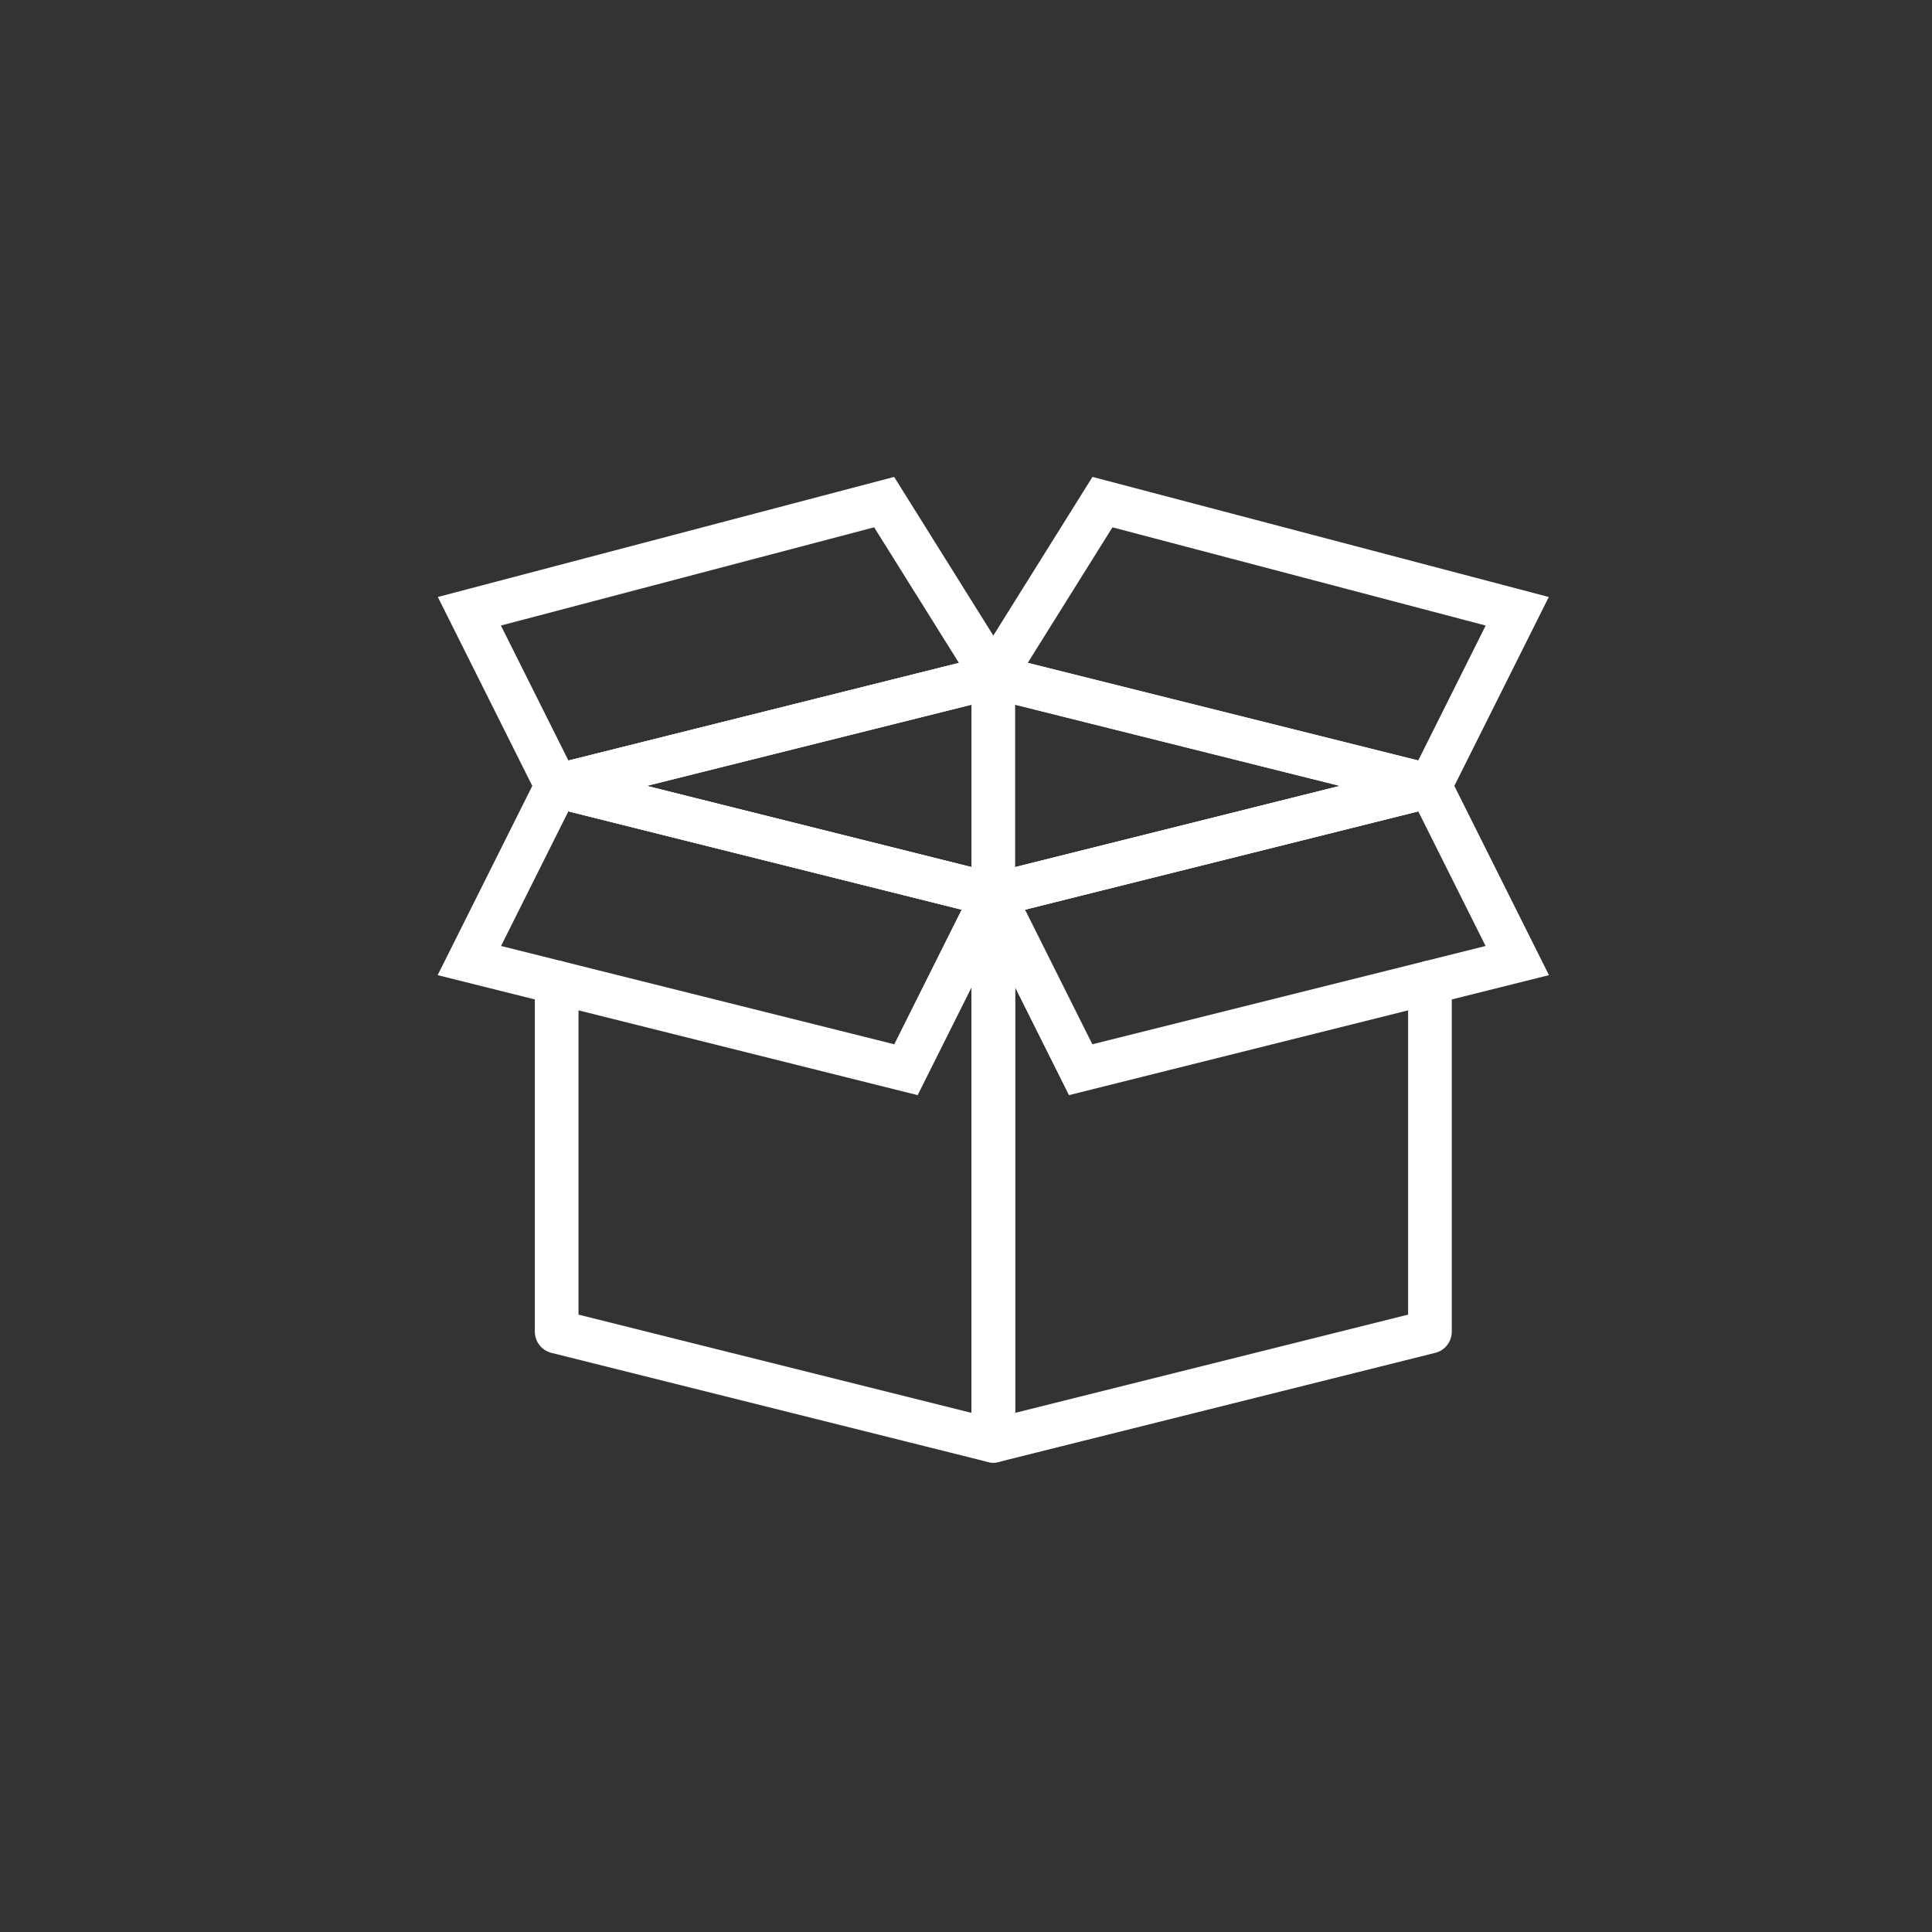
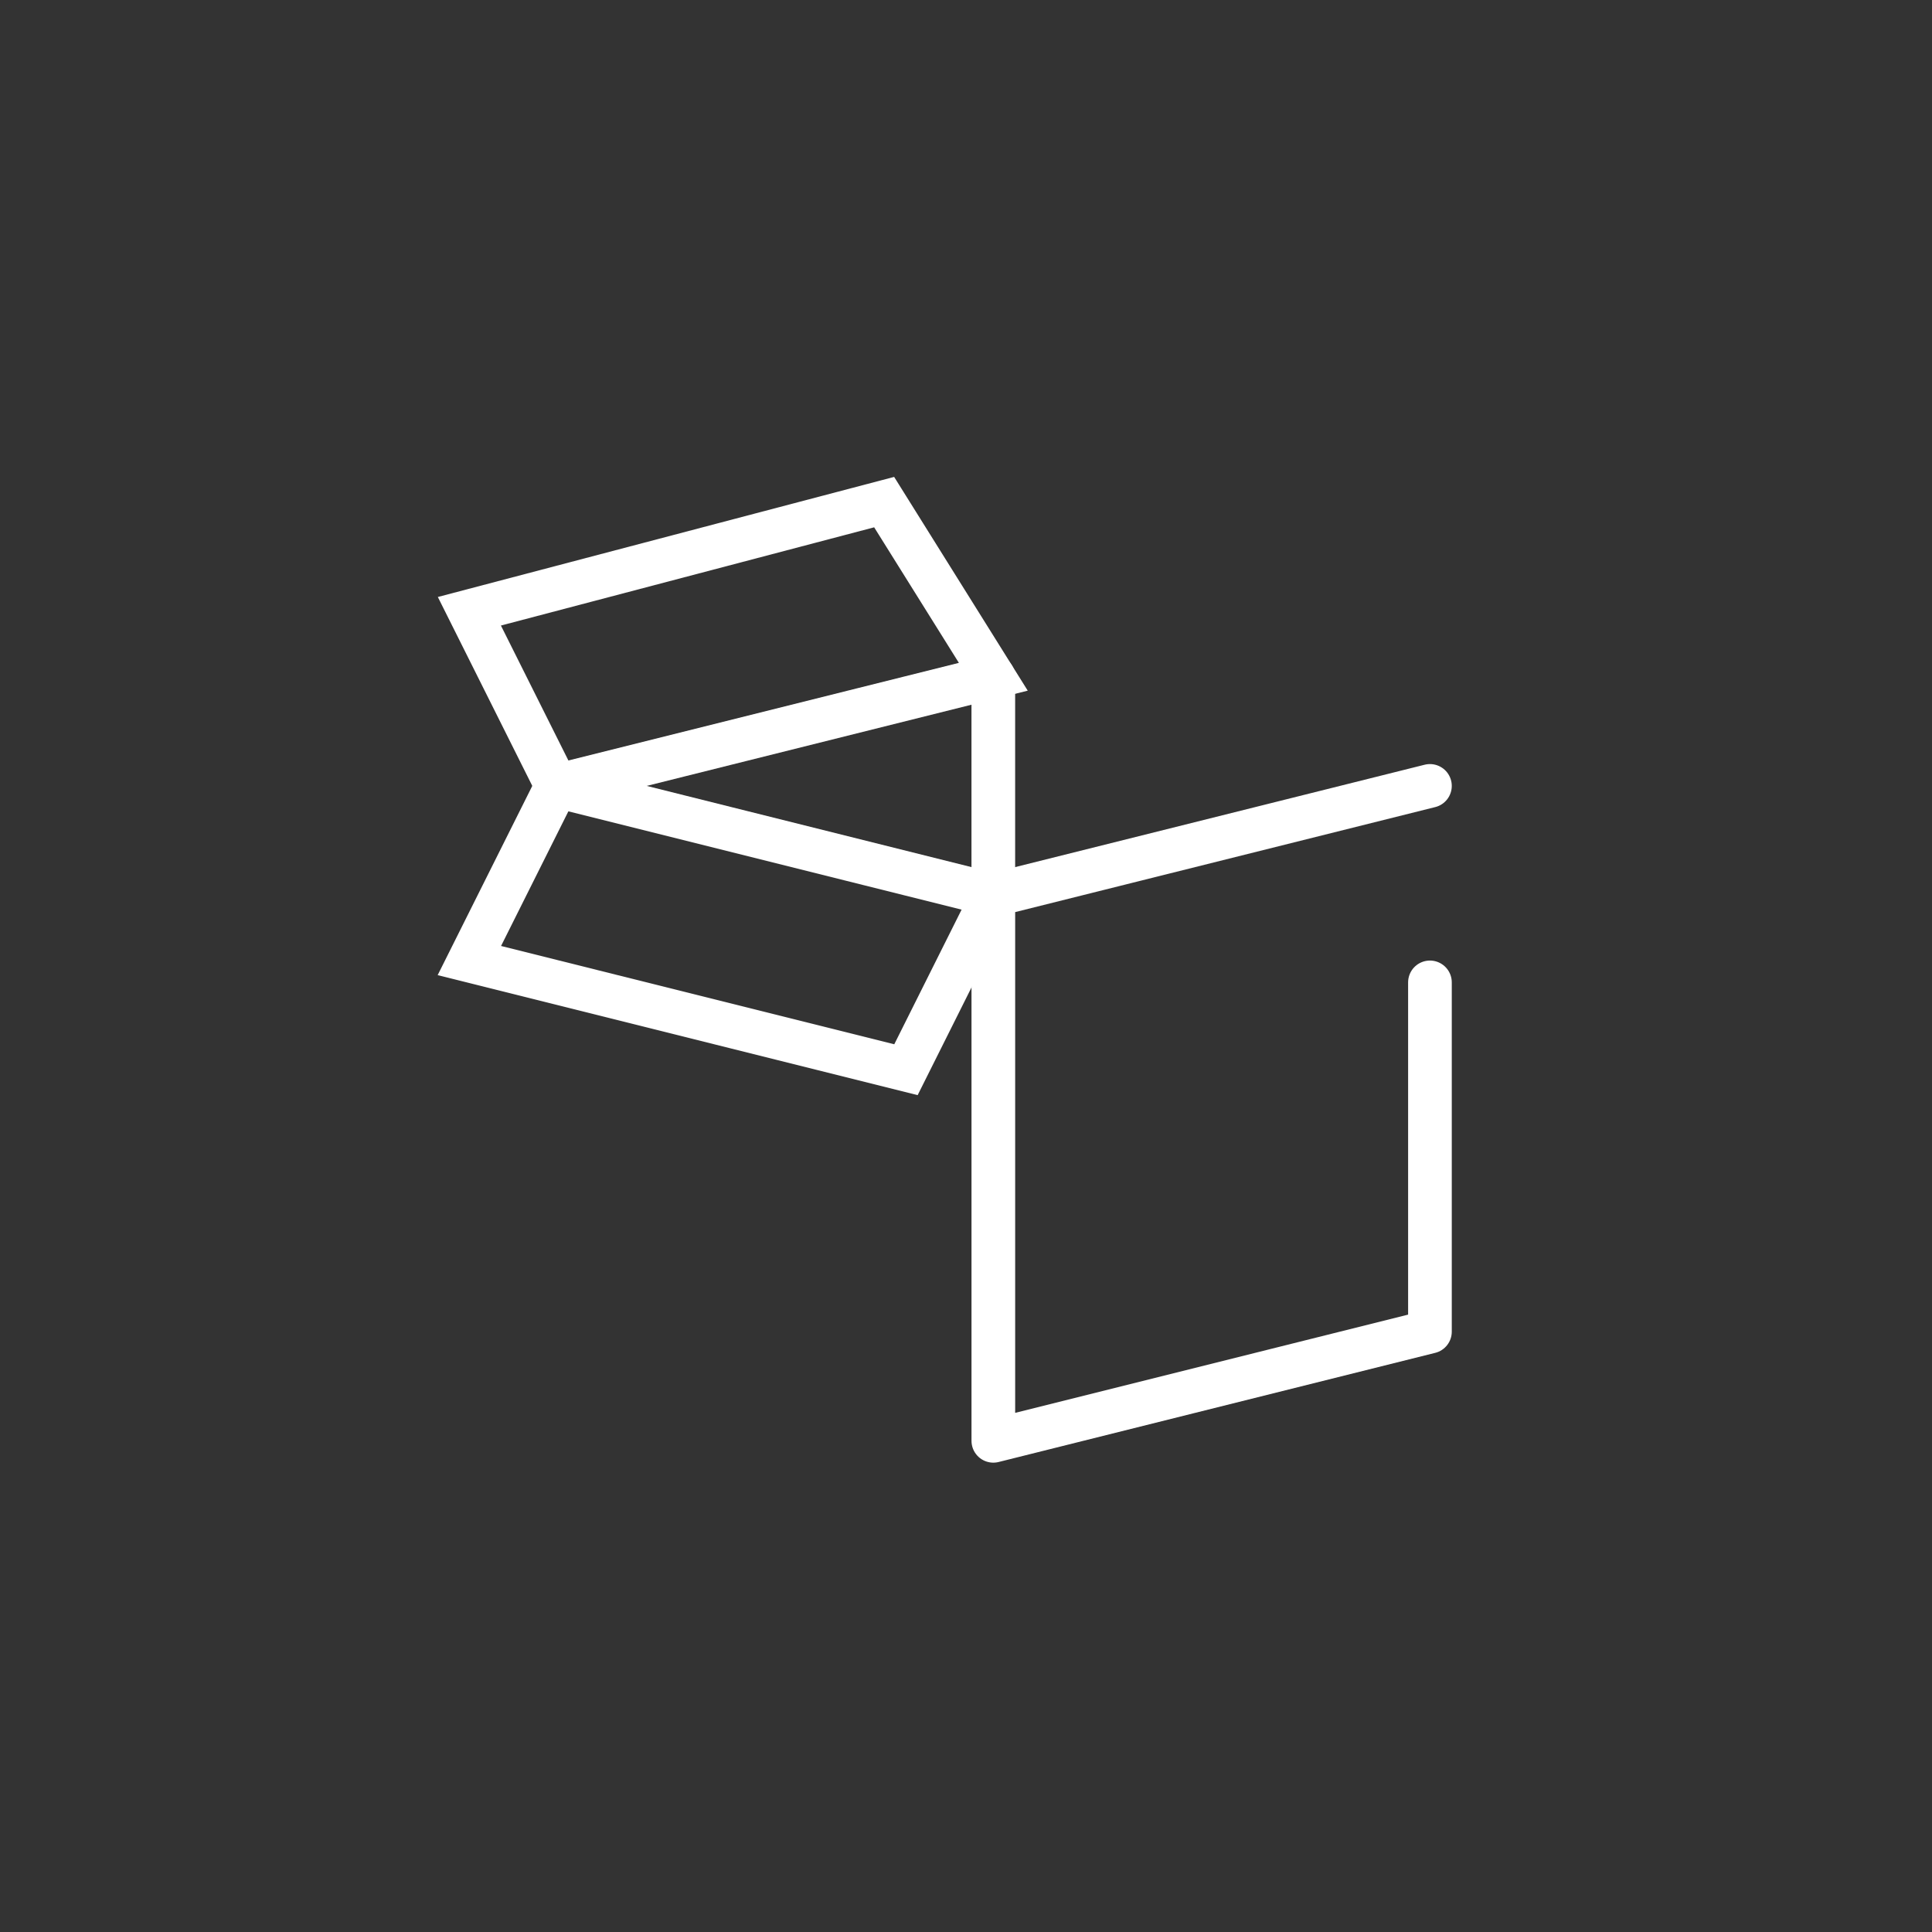
<svg xmlns="http://www.w3.org/2000/svg" id="Komponente_266_1" data-name="Komponente 266 – 1" width="177" height="177" viewBox="0 0 177 177">
  <rect x="0" y="0" width="177" height="177" fill="#333333" stroke="none" />
  <g id="Gruppe_59" data-name="Gruppe 59" transform="translate(-3857.743 -1386.16)">
-     <path id="Pfad_41" data-name="Pfad 41" d="M3986.622,1453.91l-40,10-40-10,40-10Z" transform="translate(2.125 4.251)" fill="none" stroke="#fff" stroke-linecap="round" stroke-linejoin="round" stroke-width="4" />
+     <path id="Pfad_41" data-name="Pfad 41" d="M3986.622,1453.91Z" transform="translate(2.125 4.251)" fill="none" stroke="#fff" stroke-linecap="round" stroke-linejoin="round" stroke-width="4" />
    <path id="Pfad_42" data-name="Pfad 42" d="M3975.995,1469.254v32l-40,10v-50l40-10" transform="translate(12.752 6.907)" fill="none" stroke="#fff" stroke-linecap="round" stroke-linejoin="round" stroke-width="4" />
-     <path id="Pfad_43" data-name="Pfad 43" d="M3906.618,1469.254v32l40,10v-50l-40-10" transform="translate(2.125 6.907)" fill="none" stroke="#fff" stroke-linecap="round" stroke-linejoin="round" stroke-width="4" />
    <line id="Linie_8" data-name="Linie 8" y2="20.001" transform="translate(3948.745 1448.161)" fill="none" stroke="#fff" stroke-linecap="round" stroke-linejoin="round" stroke-width="4" />
    <path id="Pfad_44" data-name="Pfad 44" d="M3948.745,1448.161l-40,10-8-16,38-10Z" transform="translate(0 0)" fill="none" stroke="#fff" stroke-miterlimit="10" stroke-width="4" />
-     <path id="Pfad_45" data-name="Pfad 45" d="M3983.995,1467.254l-40,10-8-16,40-10Z" transform="translate(12.752 6.907)" fill="none" stroke="#fff" stroke-miterlimit="10" stroke-width="4" />
-     <path id="Pfad_46" data-name="Pfad 46" d="M3935.993,1448.161l40,10,8-16-38-10Z" transform="translate(12.752 0)" fill="none" stroke="#fff" stroke-miterlimit="10" stroke-width="4" />
    <path id="Pfad_47" data-name="Pfad 47" d="M3900.743,1467.254l40,10,8-16-40-10Z" transform="translate(0 6.907)" fill="none" stroke="#fff" stroke-miterlimit="10" stroke-width="4" />
  </g>
</svg>